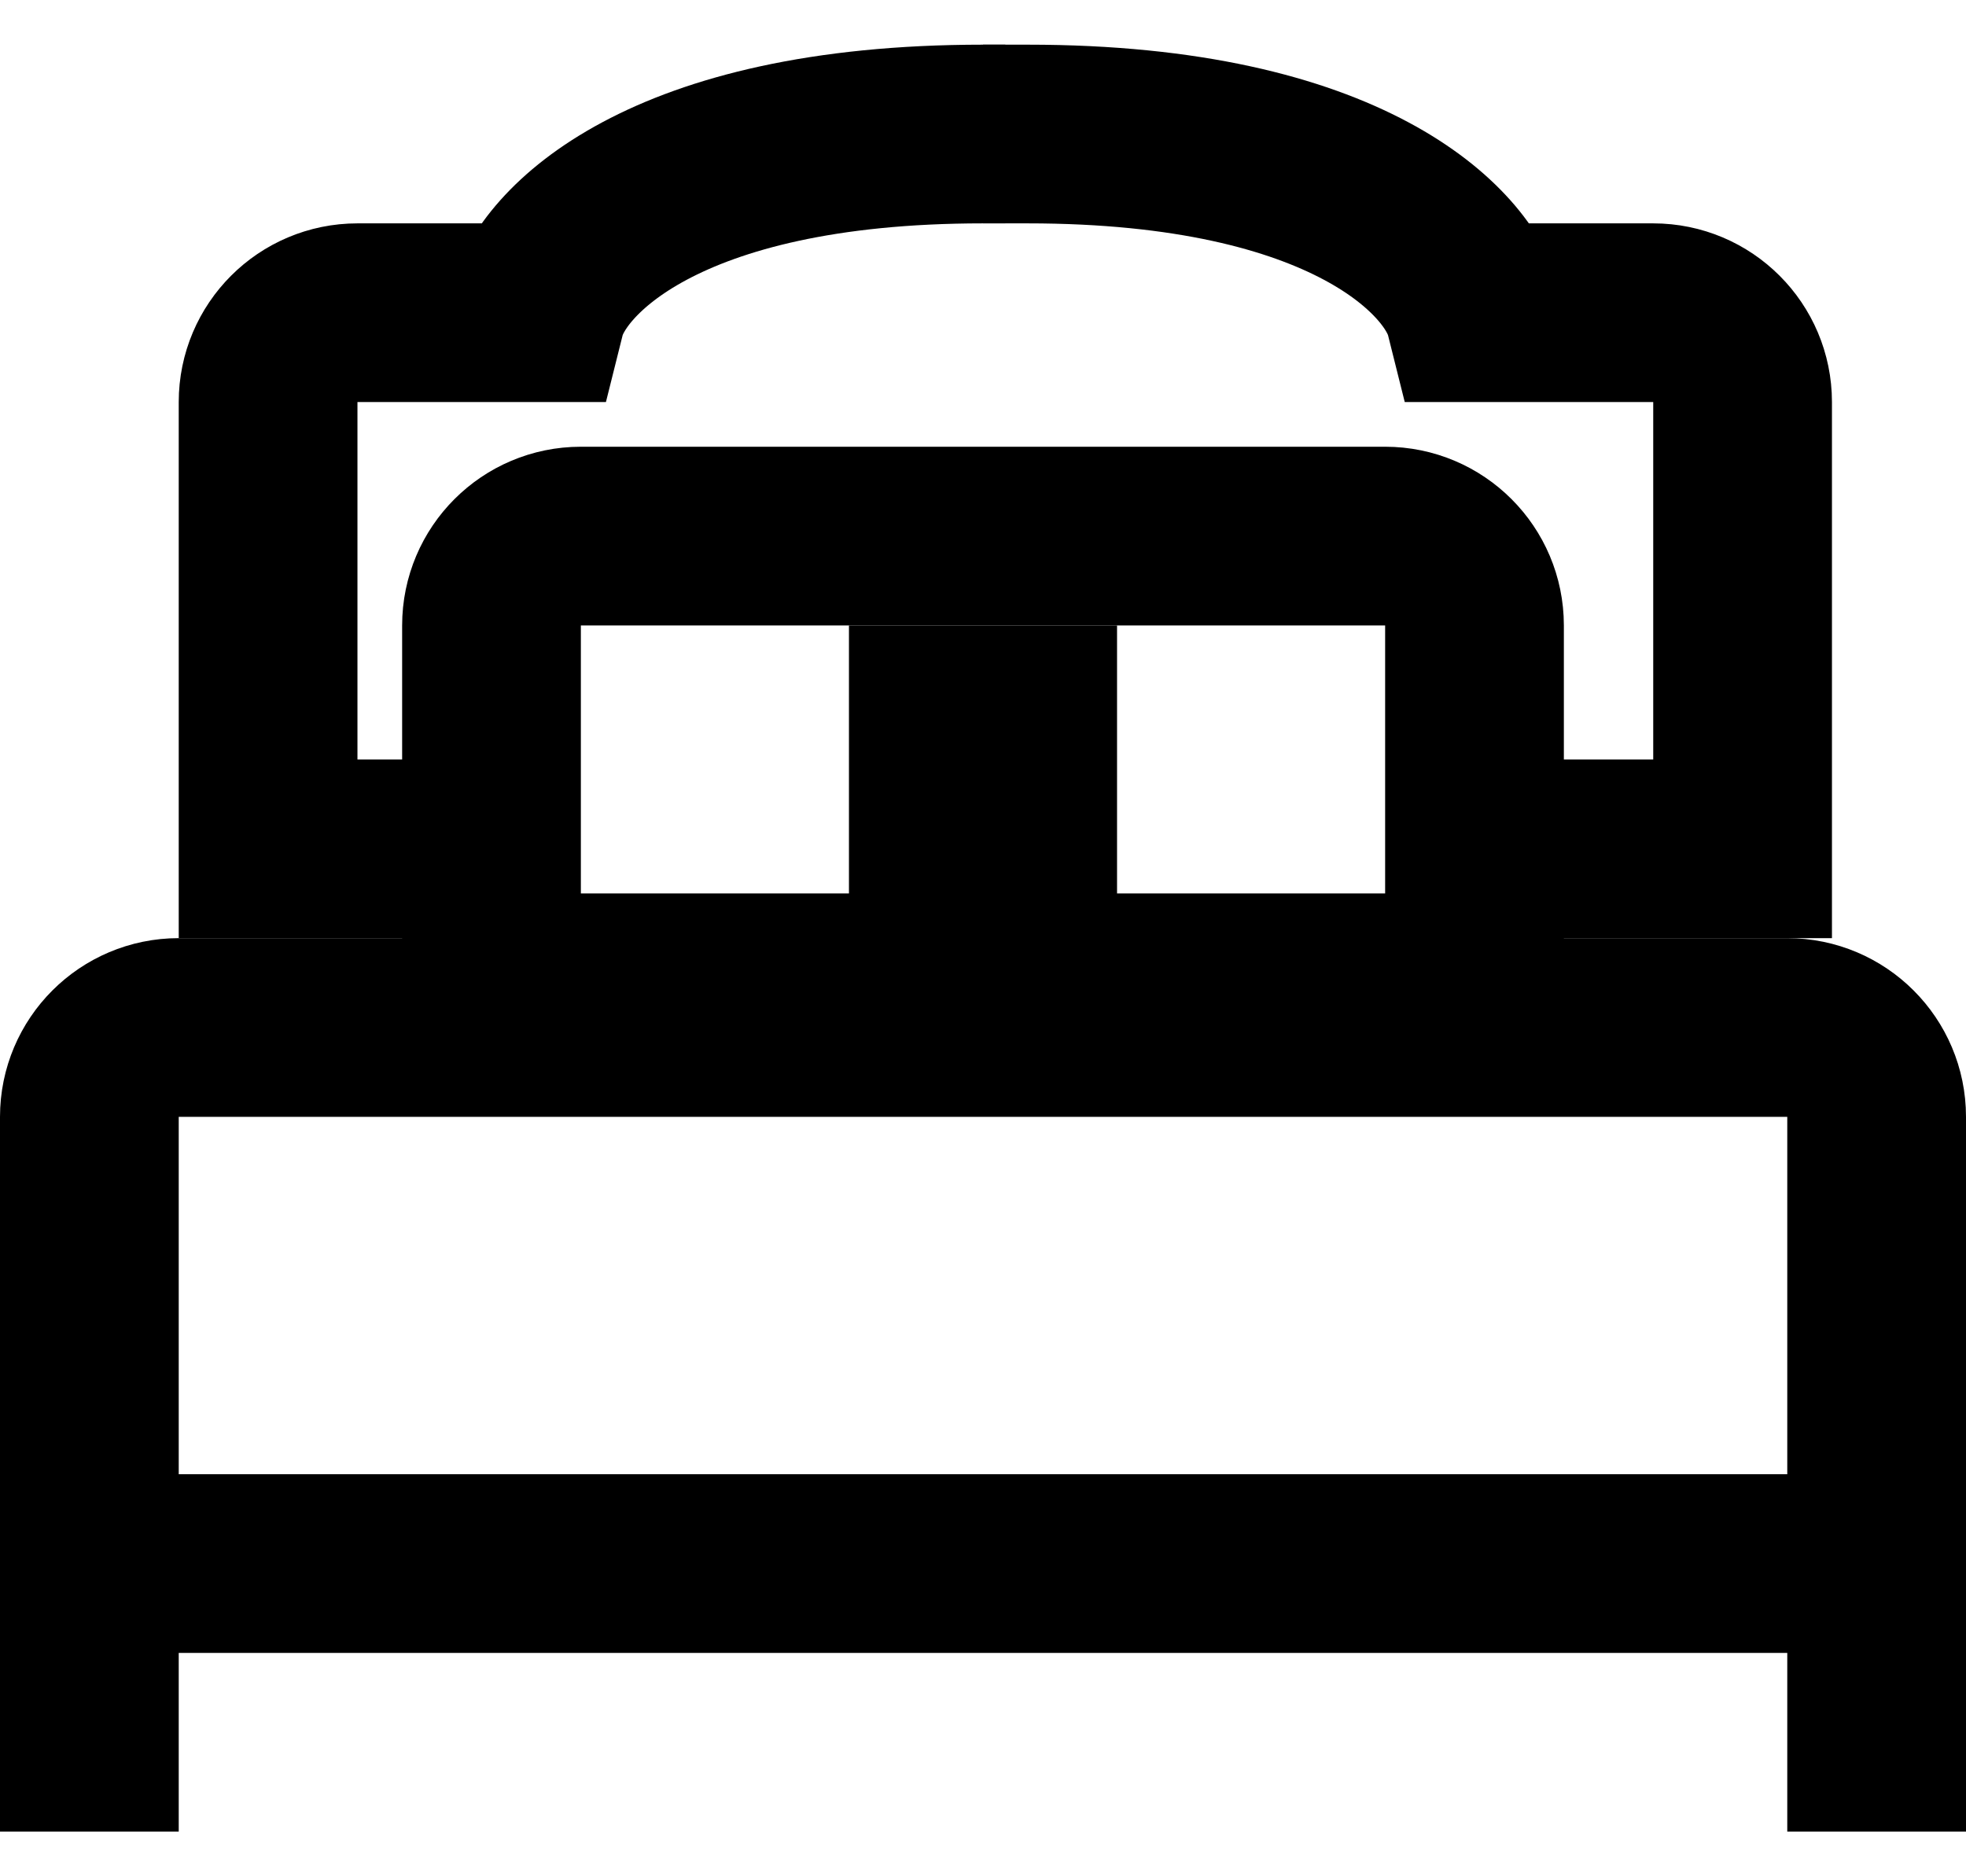
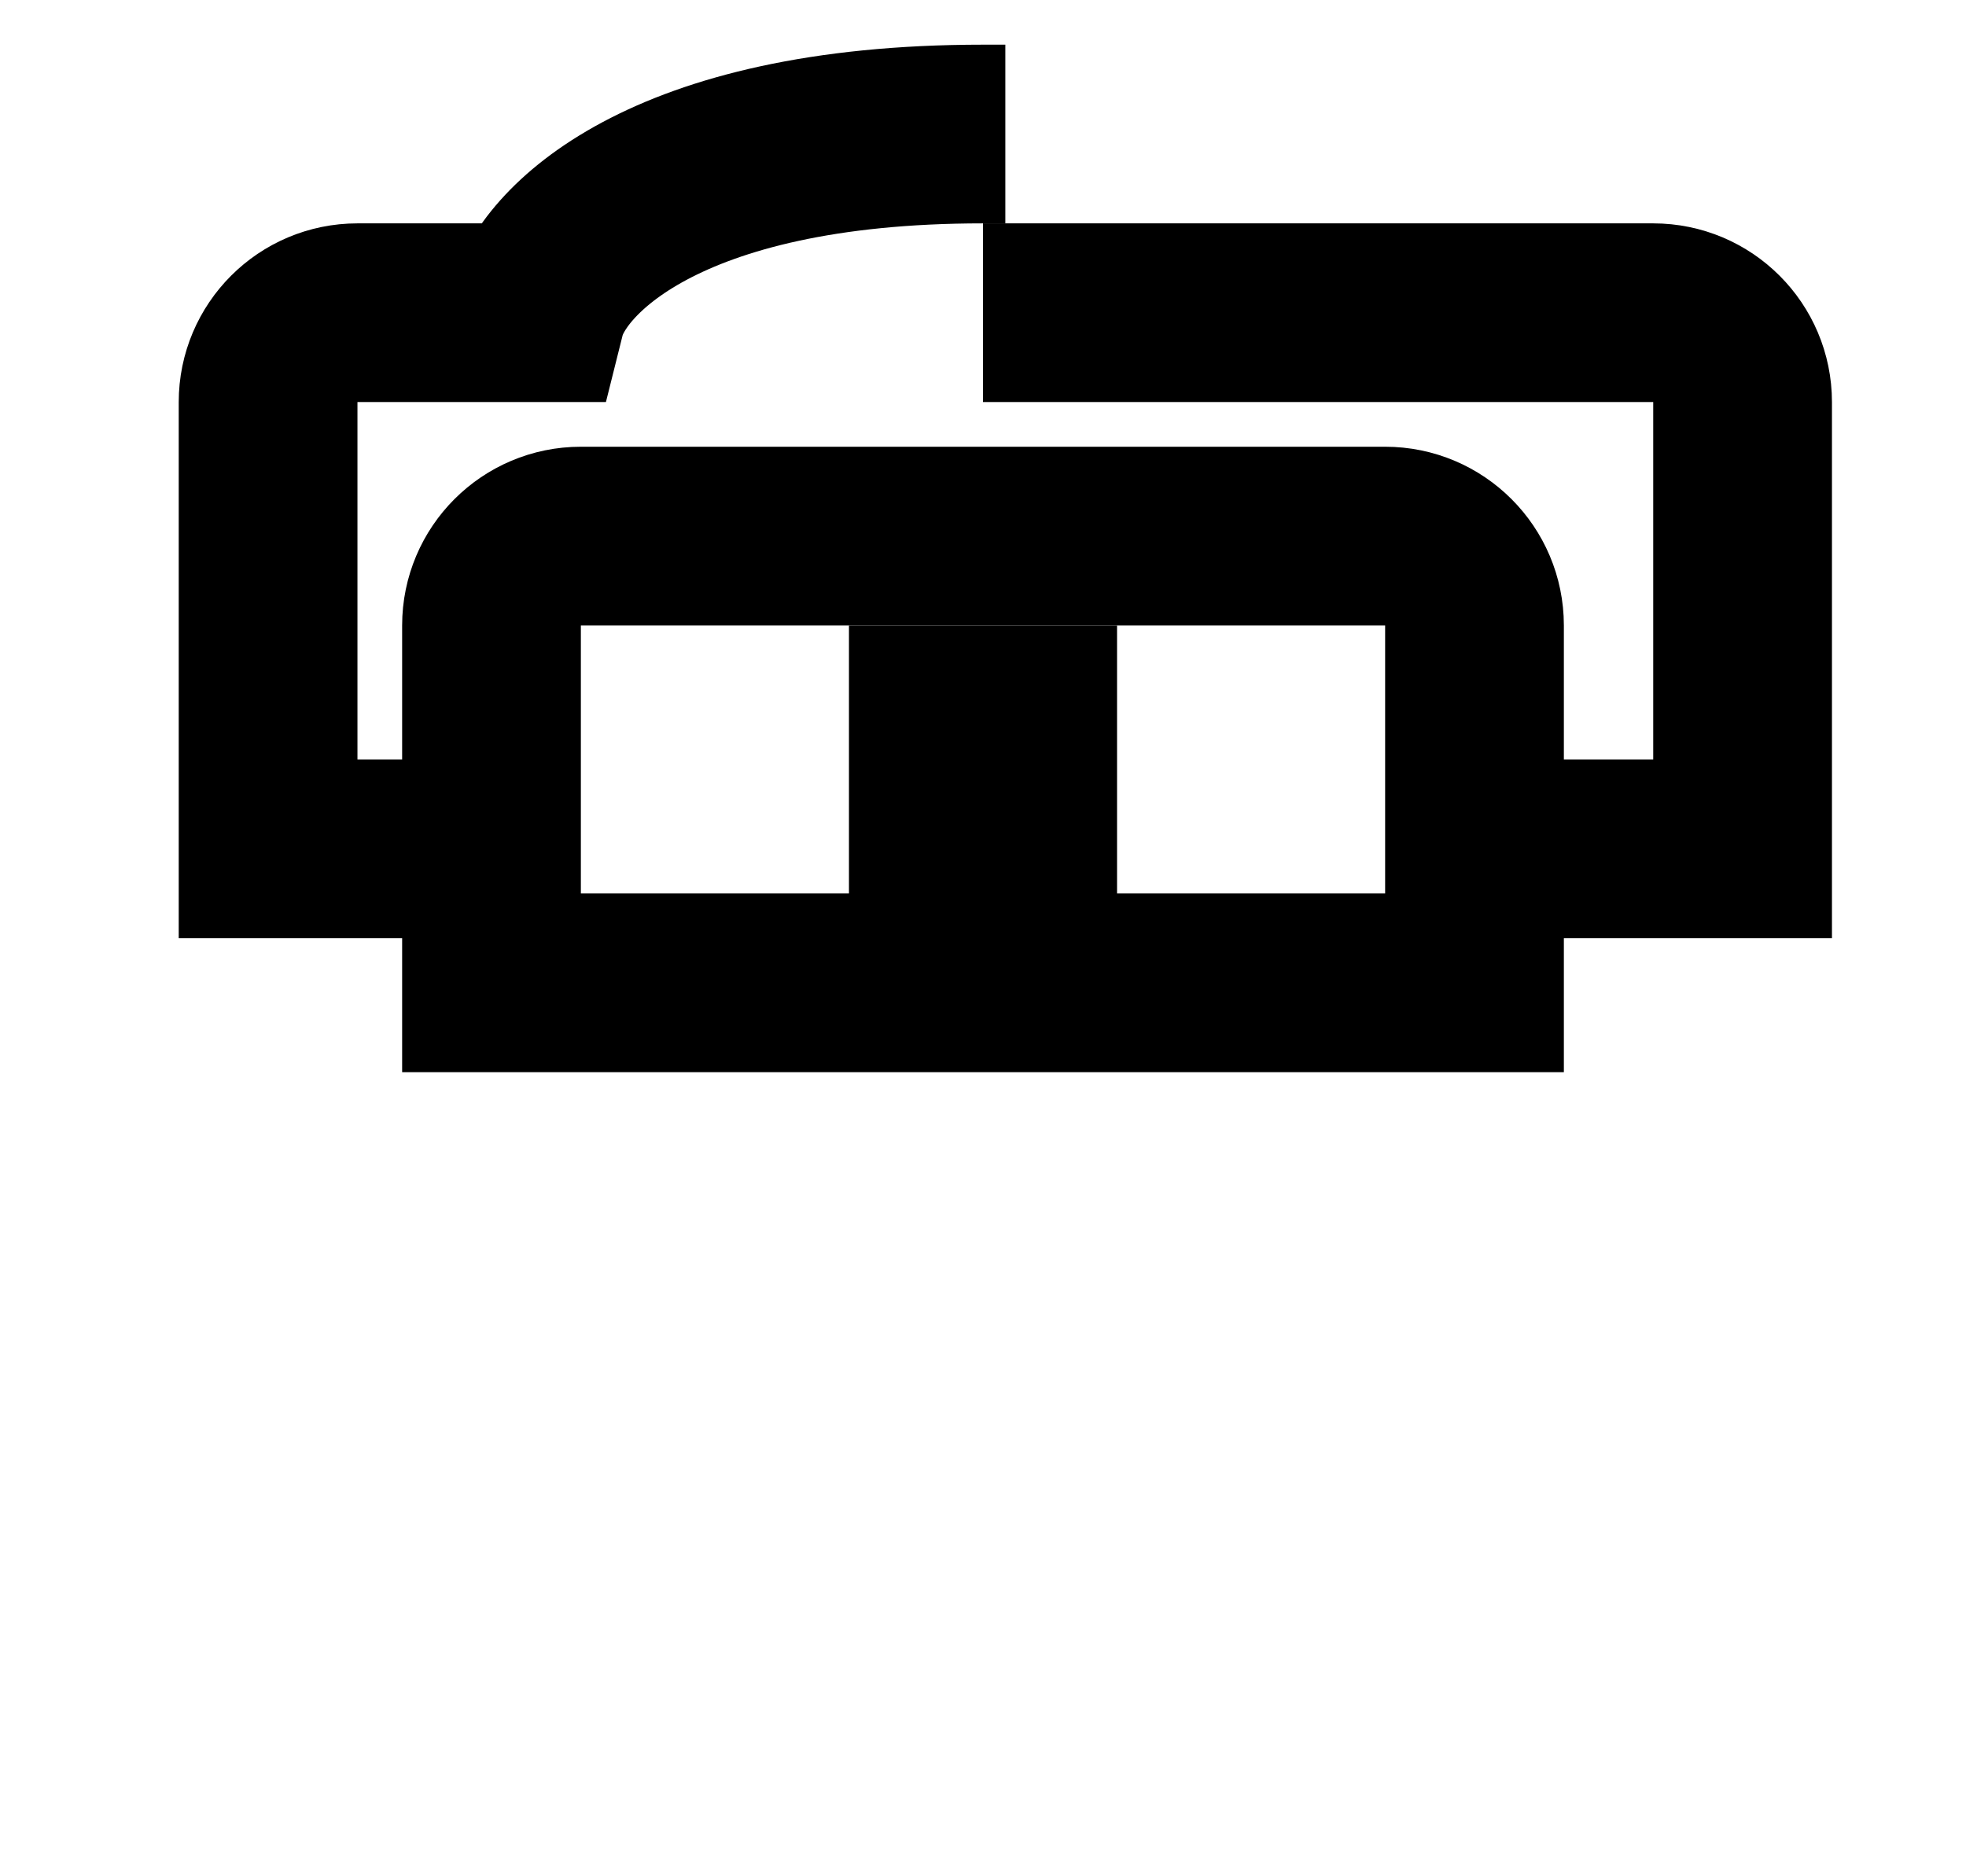
<svg xmlns="http://www.w3.org/2000/svg" width="22" height="21" viewBox="0 0 22 21" fill="none">
-   <path d="M1 20.5V17.5H21V20.5M1 17V12.5C1 11.948 1.448 11.5 2 11.5H20C20.552 11.5 21 11.948 21 12.5V17" stroke="black" stroke-width="2" />
  <path d="M5.5 7C5.5 6.448 5.948 6 6.5 6H15.5C16.052 6 16.5 6.448 16.5 7V11H5.5V7Z" stroke="black" stroke-width="2" />
  <rect x="9.5" y="7" width="3" height="4" fill="black" />
  <path d="M5.5 9.5H3V4.5C3 3.948 3.448 3.5 4 3.5H6C6.167 2.833 7.4 1.5 11 1.5H11.25" stroke="black" stroke-width="2" />
-   <path d="M17 9.5H19.5V4.5C19.5 3.948 19.052 3.5 18.5 3.5H16.5C16.333 2.833 15.1 1.5 11.5 1.5H11" stroke="black" stroke-width="2" />
+   <path d="M17 9.5H19.5V4.5C19.5 3.948 19.052 3.5 18.5 3.5H16.5H11" stroke="black" stroke-width="2" />
</svg>